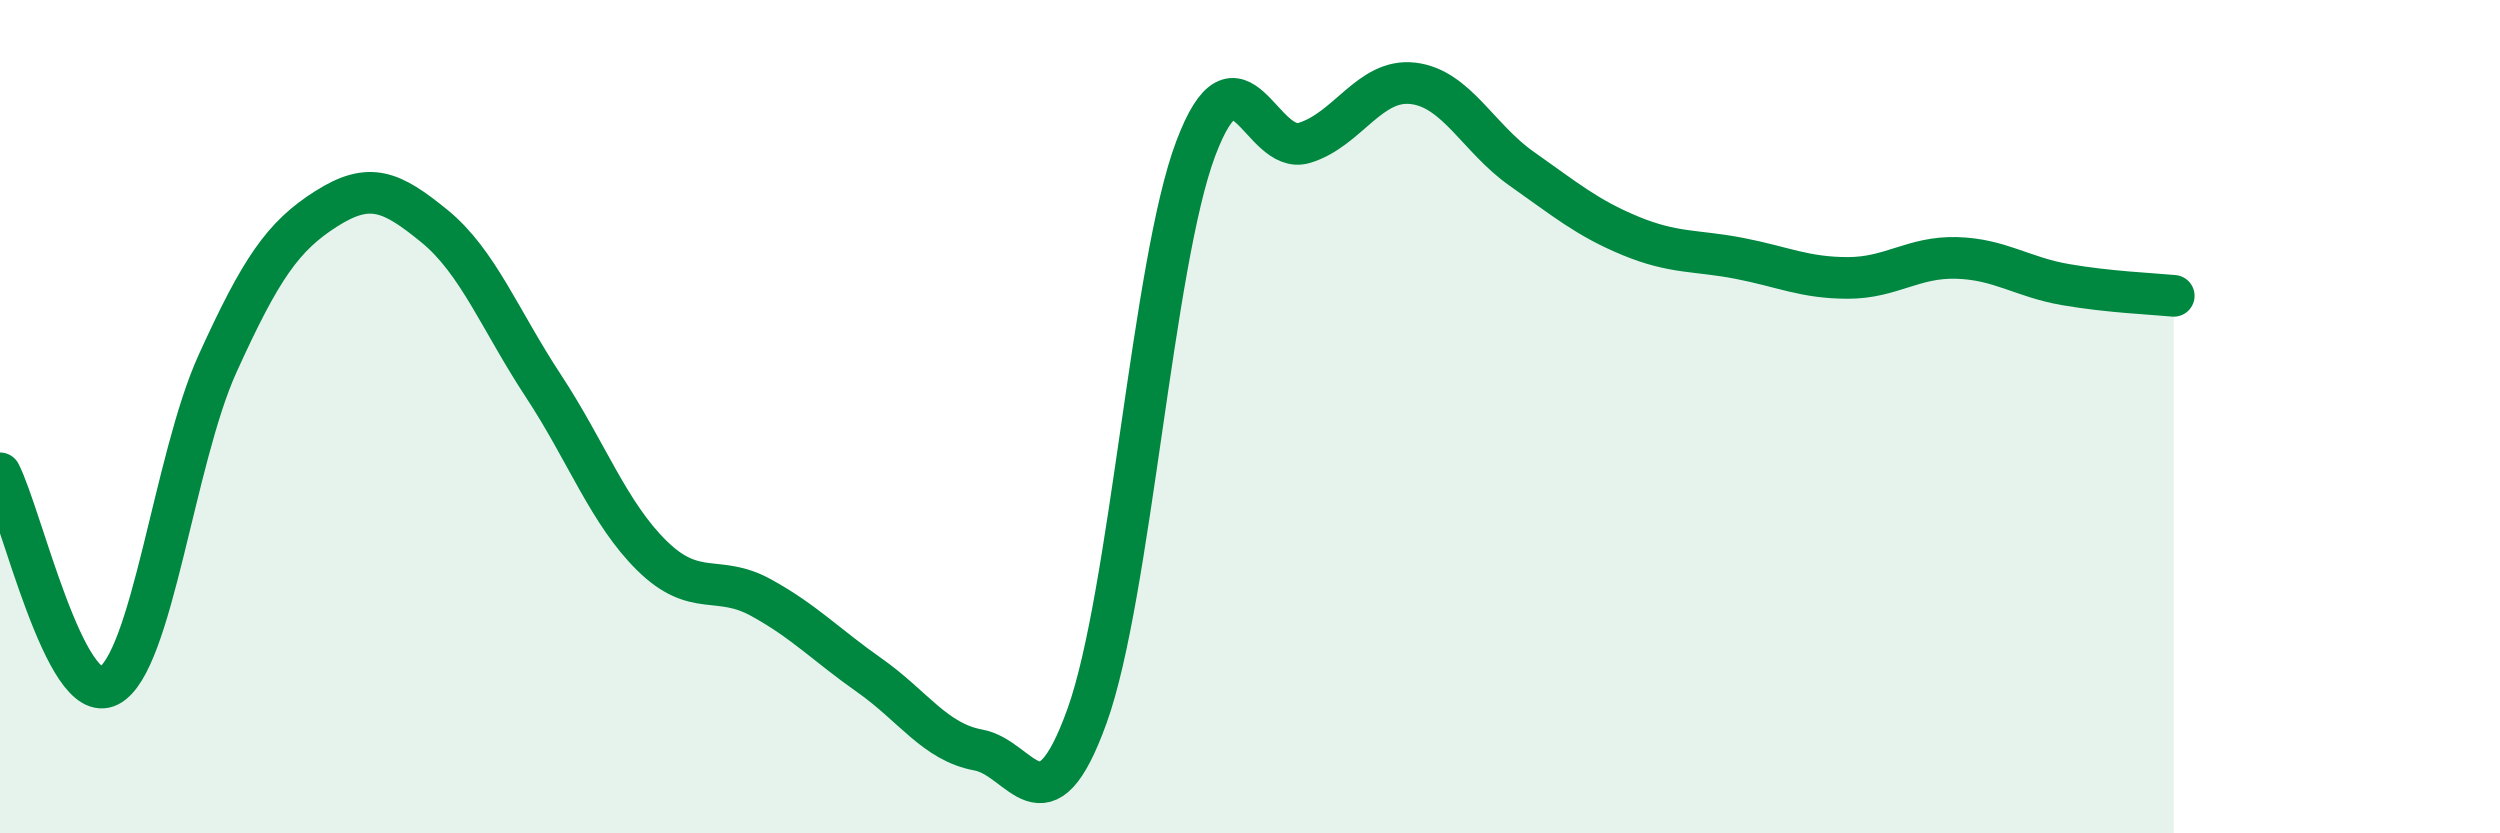
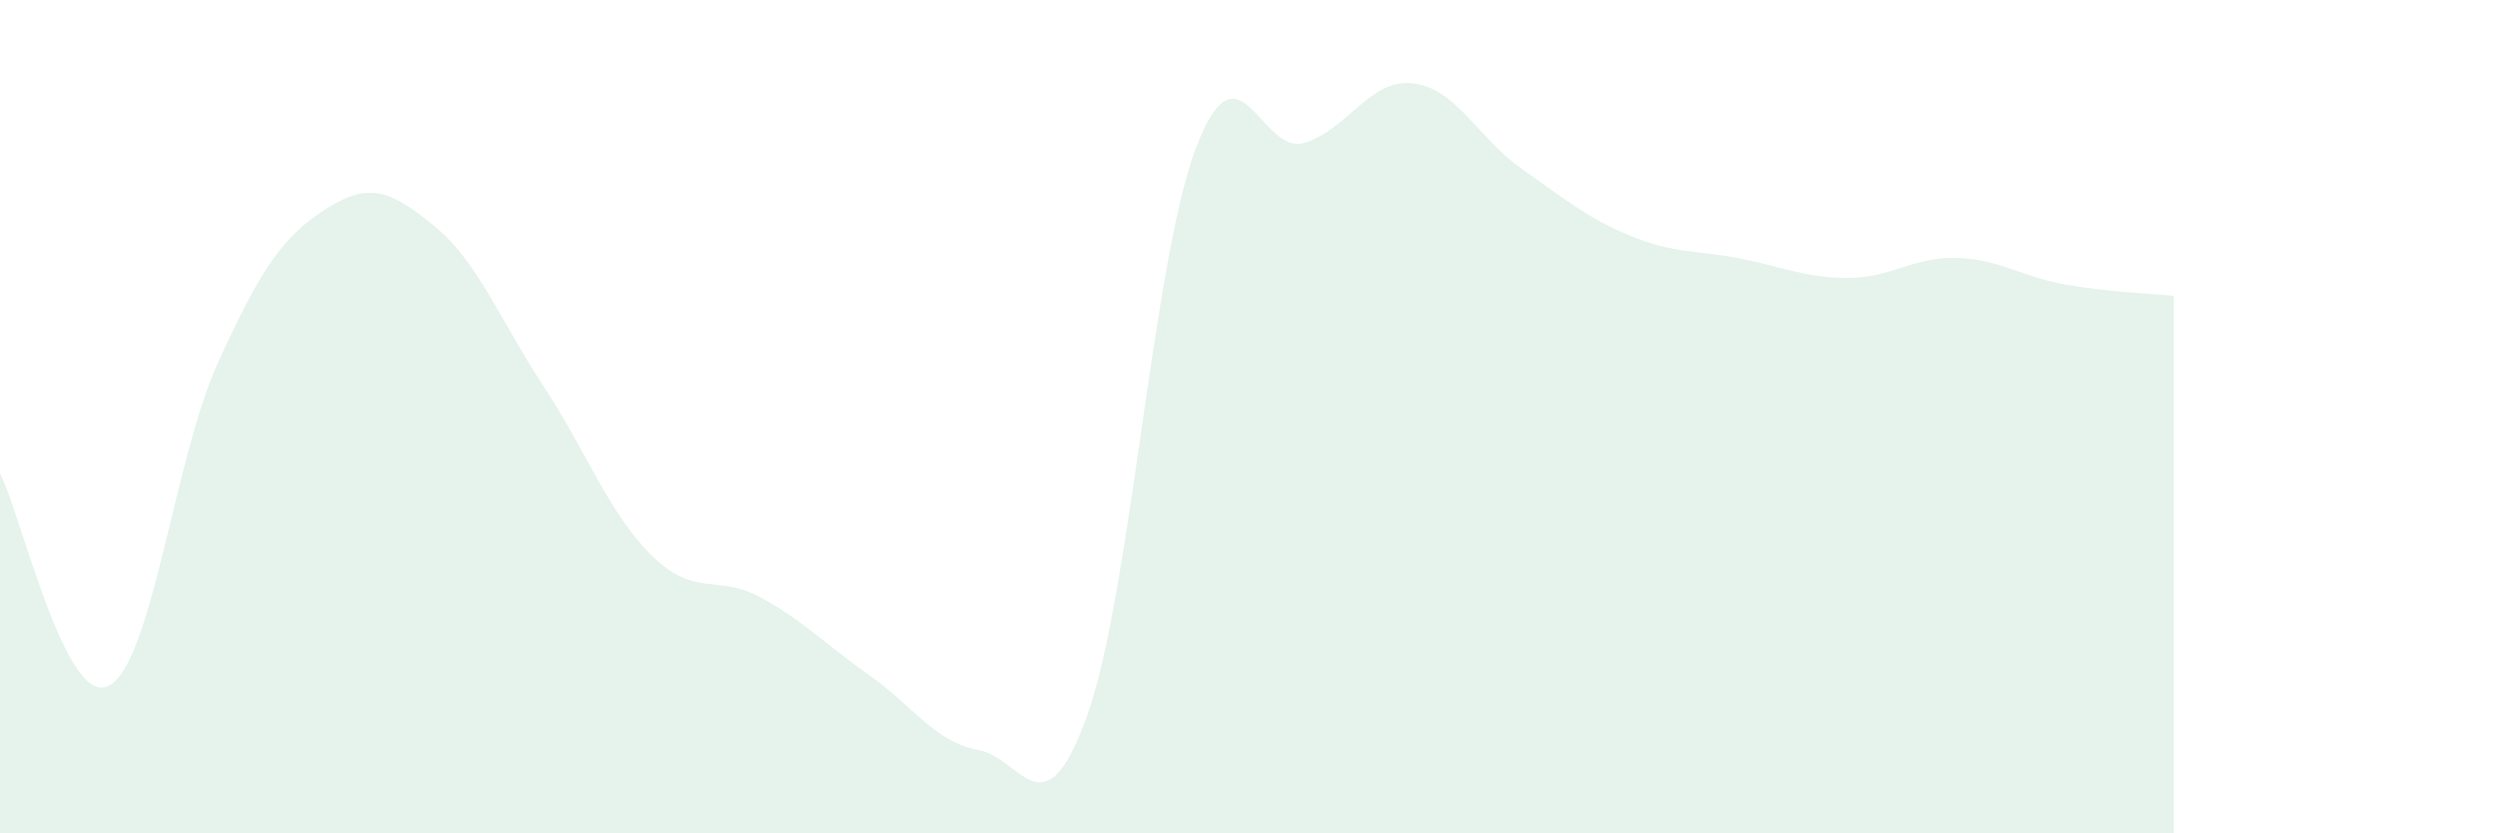
<svg xmlns="http://www.w3.org/2000/svg" width="60" height="20" viewBox="0 0 60 20">
  <path d="M 0,11.36 C 0.52,12.38 1.57,16.99 2.61,16.46 C 3.65,15.93 4.18,11.02 5.22,8.73 C 6.26,6.44 6.79,5.67 7.83,5.01 C 8.87,4.35 9.39,4.58 10.43,5.43 C 11.47,6.28 12,7.68 13.04,9.26 C 14.08,10.84 14.61,12.32 15.65,13.34 C 16.69,14.36 17.22,13.77 18.26,14.34 C 19.3,14.91 19.83,15.48 20.87,16.21 C 21.91,16.94 22.44,17.81 23.48,18 C 24.52,18.19 25.05,20.07 26.09,17.18 C 27.13,14.29 27.66,6.31 28.7,3.56 C 29.74,0.81 30.26,3.74 31.3,3.43 C 32.34,3.12 32.87,1.88 33.91,2 C 34.95,2.12 35.48,3.32 36.52,4.05 C 37.56,4.78 38.09,5.23 39.13,5.66 C 40.17,6.09 40.7,6 41.74,6.2 C 42.78,6.4 43.31,6.67 44.35,6.67 C 45.39,6.67 45.92,6.16 46.96,6.19 C 48,6.22 48.53,6.65 49.57,6.83 C 50.61,7.01 51.65,7.05 52.17,7.1L52.17 20L0 20Z" fill="#008740" opacity="0.1" stroke-linecap="round" stroke-linejoin="round" />
-   <path d="M 0,11.36 C 0.52,12.38 1.57,16.99 2.61,16.46 C 3.65,15.93 4.18,11.02 5.22,8.73 C 6.26,6.44 6.79,5.67 7.83,5.01 C 8.87,4.35 9.39,4.58 10.43,5.43 C 11.47,6.28 12,7.68 13.04,9.26 C 14.08,10.84 14.61,12.32 15.65,13.34 C 16.69,14.36 17.22,13.77 18.26,14.34 C 19.3,14.91 19.83,15.48 20.87,16.21 C 21.91,16.94 22.44,17.81 23.48,18 C 24.52,18.19 25.05,20.07 26.09,17.18 C 27.13,14.29 27.66,6.31 28.7,3.56 C 29.74,0.81 30.26,3.74 31.3,3.43 C 32.34,3.12 32.87,1.88 33.91,2 C 34.95,2.12 35.48,3.32 36.52,4.05 C 37.56,4.78 38.09,5.23 39.13,5.66 C 40.17,6.09 40.7,6 41.74,6.2 C 42.78,6.4 43.31,6.67 44.35,6.67 C 45.39,6.67 45.92,6.16 46.96,6.19 C 48,6.22 48.53,6.65 49.57,6.83 C 50.61,7.01 51.65,7.05 52.17,7.1" stroke="#008740" stroke-width="1" fill="none" stroke-linecap="round" stroke-linejoin="round" />
</svg>